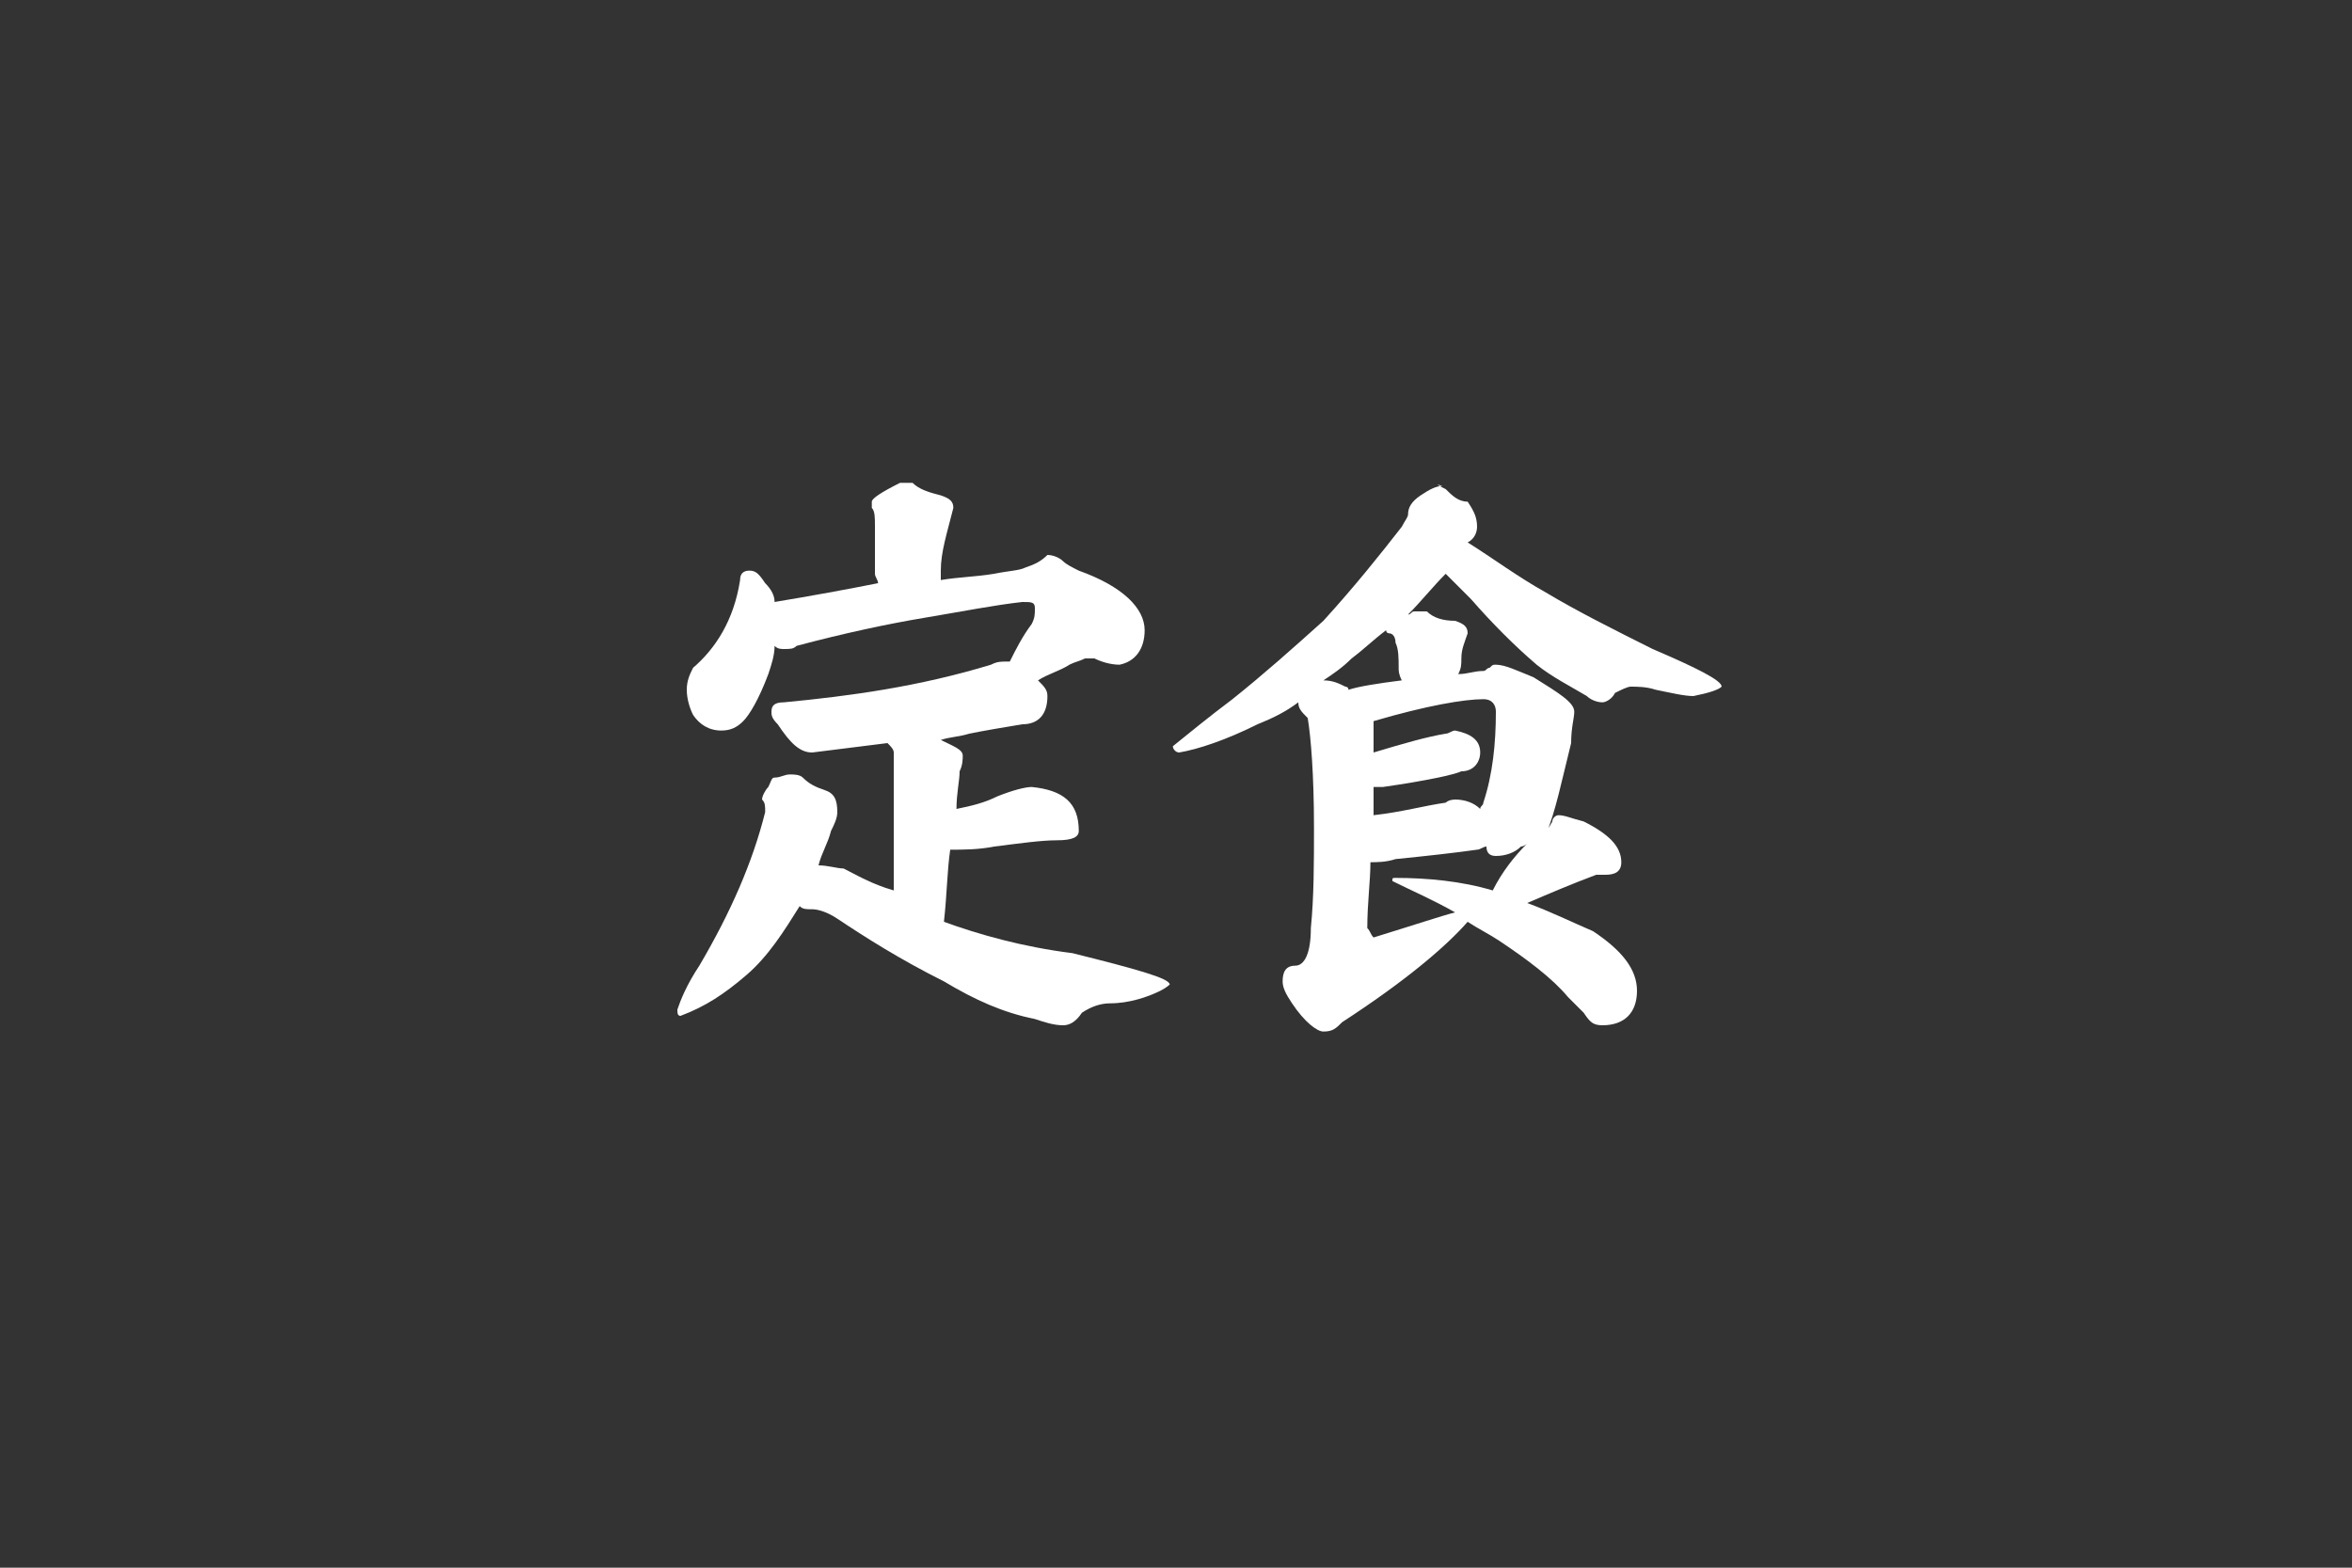
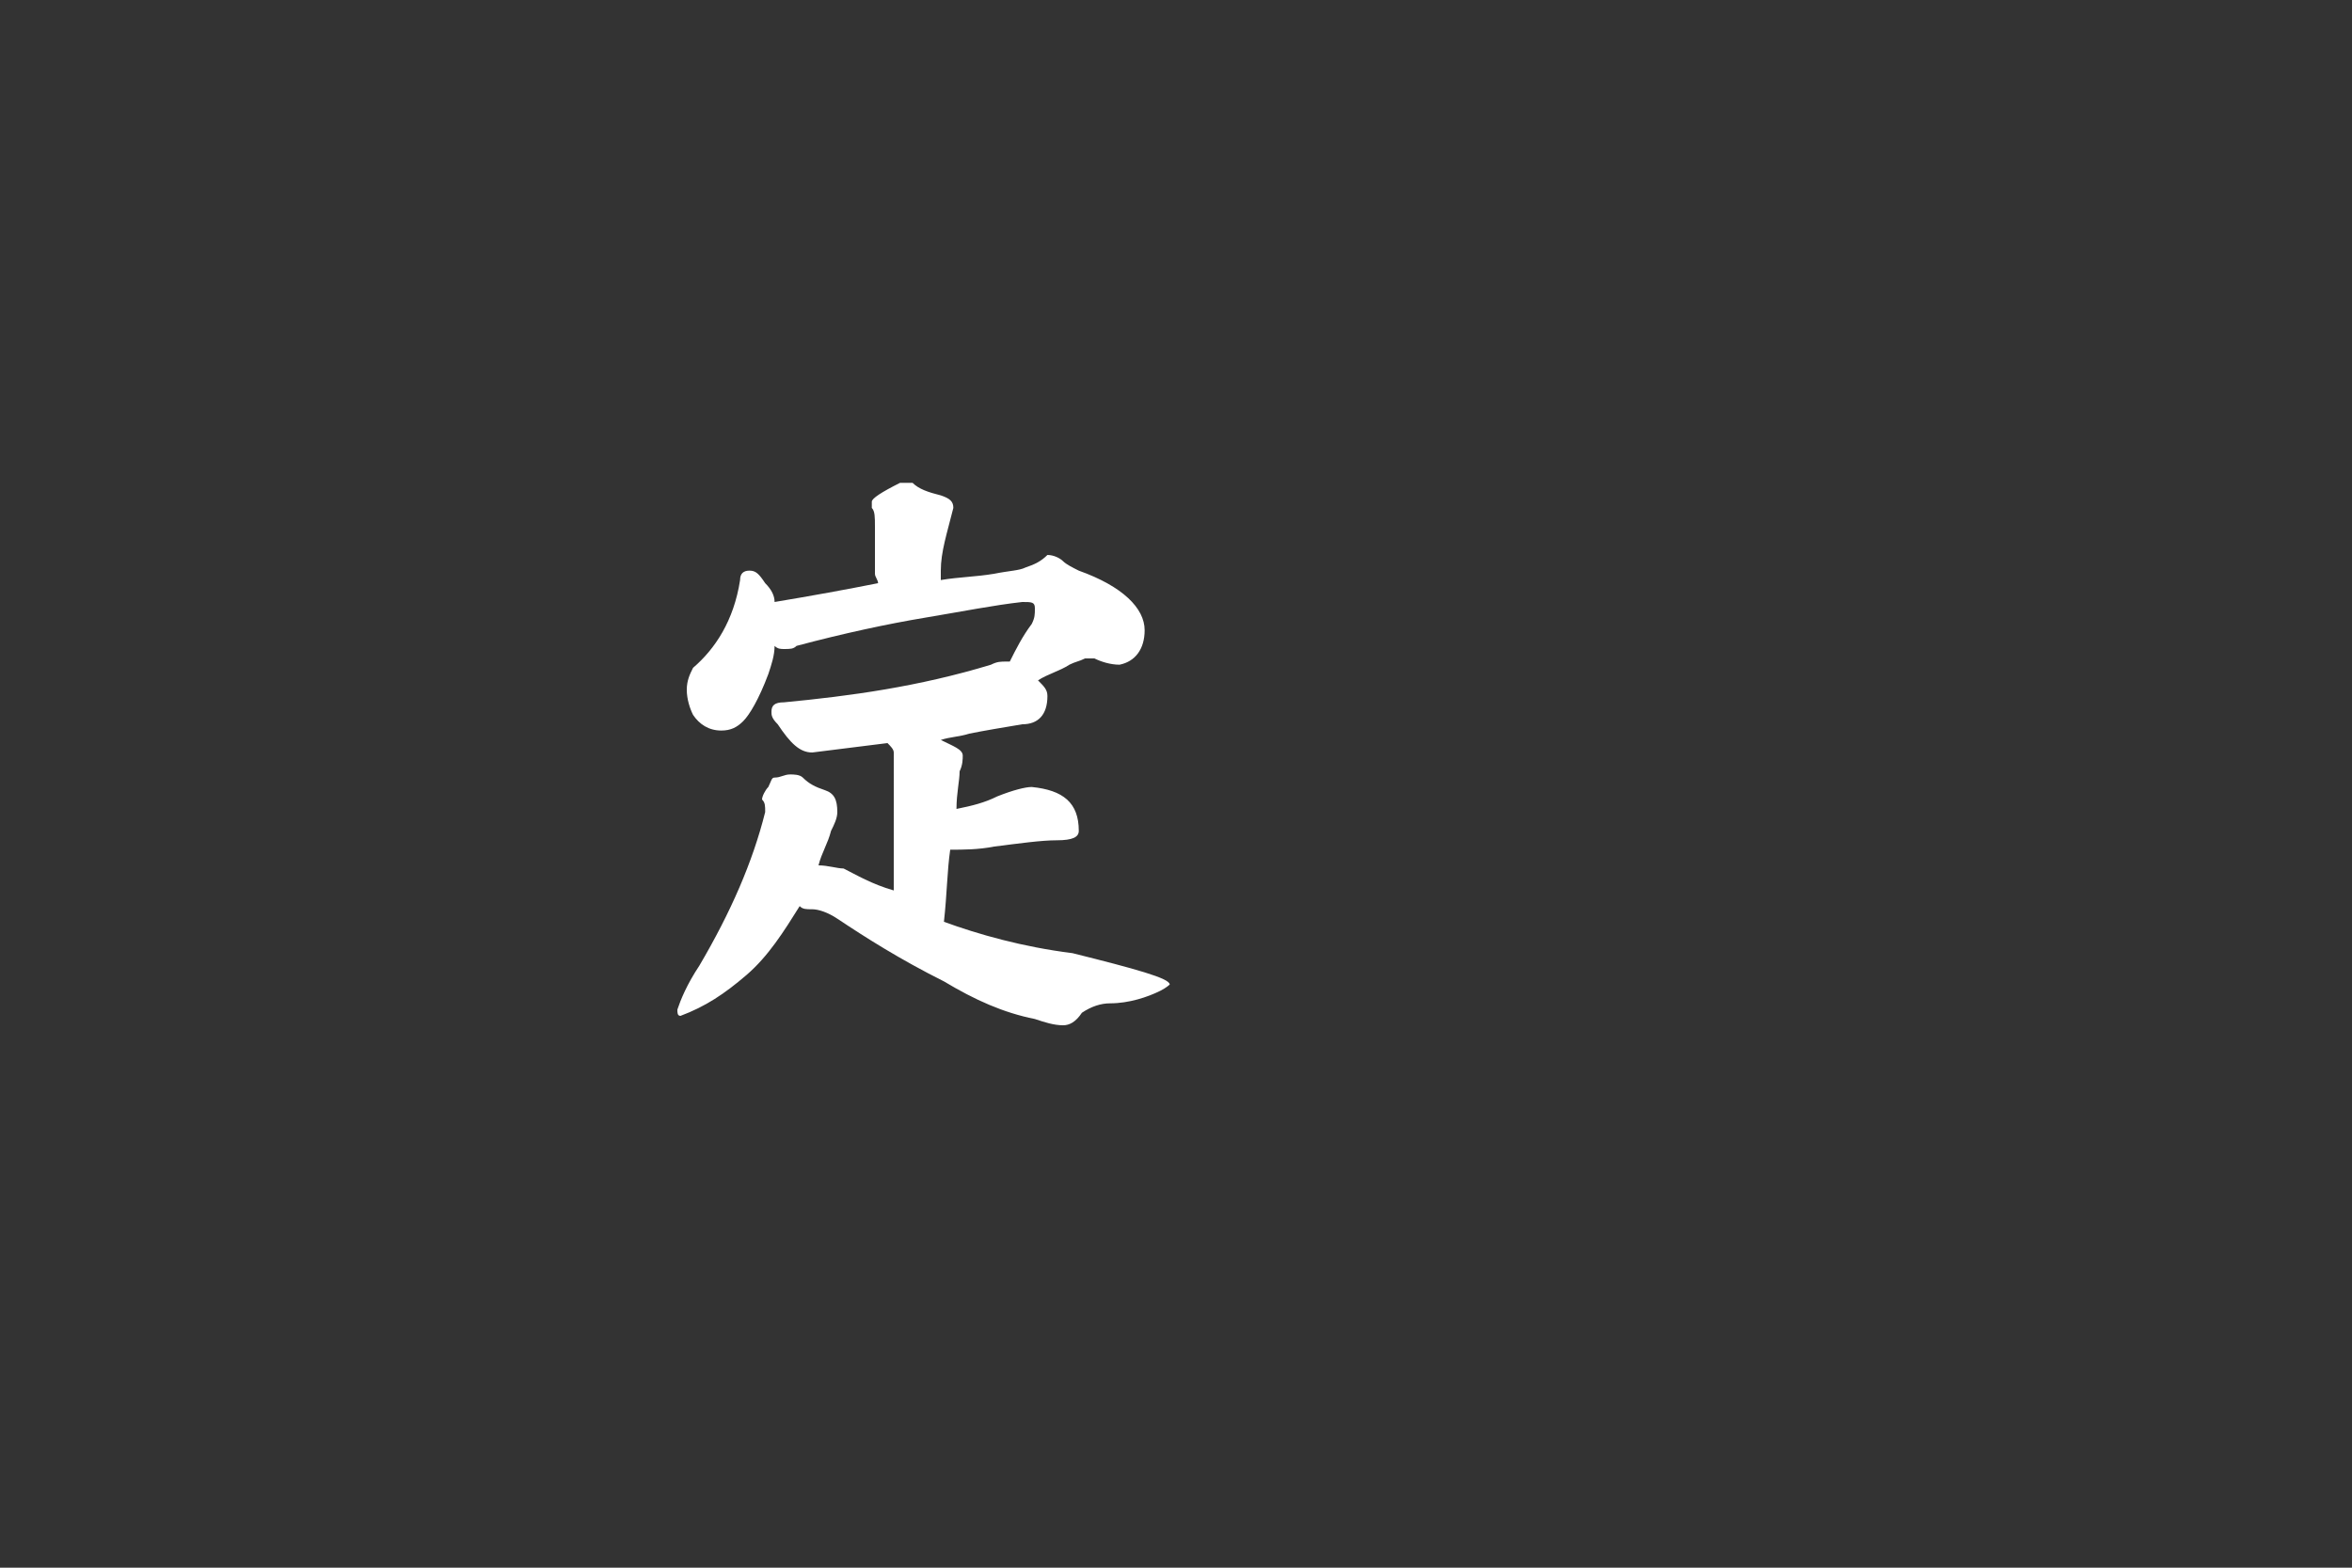
<svg xmlns="http://www.w3.org/2000/svg" version="1.1" id="レイヤー_1" x="0px" y="0px" width="75px" height="50px" viewBox="0 0 75 50" style="enable-background:new 0 0 75 50;" xml:space="preserve">
  <rect x="0" y="0" width="75" height="50" fill="#333333" stroke="none" />
  <style type="text/css">
	.st0{fill:#FFFFFF;}
</style>
  <g>
    <path class="st0" d="M32.2,21.1c0.2-0.4,0.4-0.8,0.7-1.2c0.1-0.2,0.1-0.3,0.1-0.5s-0.1-0.2-0.4-0.2c-0.9,0.1-1.9,0.3-3.1,0.5   c-1.2,0.2-2.6,0.5-4.1,0.9c-0.1,0.1-0.2,0.1-0.4,0.1c-0.1,0-0.2,0-0.3-0.1c0,0.3-0.1,0.6-0.2,0.9c-0.3,0.8-0.6,1.3-0.8,1.5   c-0.2,0.2-0.4,0.3-0.7,0.3c-0.4,0-0.7-0.2-0.9-0.5c-0.1-0.2-0.2-0.5-0.2-0.8c0-0.3,0.1-0.5,0.2-0.7c0.7-0.6,1.3-1.5,1.5-2.8   c0-0.2,0.1-0.3,0.3-0.3c0.2,0,0.3,0.1,0.5,0.4c0.2,0.2,0.3,0.4,0.3,0.6c1.2-0.2,2.3-0.4,3.3-0.6c0-0.1-0.1-0.2-0.1-0.3   c0-0.7,0-1.2,0-1.5c0-0.3,0-0.5-0.1-0.6c0-0.1,0-0.2,0-0.2c0-0.1,0.3-0.3,0.9-0.6c0.2,0,0.3,0,0.4,0c0.2,0.2,0.5,0.3,0.9,0.4   c0.3,0.1,0.4,0.2,0.4,0.4C30.2,17,30,17.6,30,18.2c0,0.1,0,0.2,0,0.3c0.6-0.1,1.1-0.1,1.7-0.2c0.5-0.1,0.8-0.1,1-0.2   c0.3-0.1,0.5-0.2,0.7-0.4c0.2,0,0.4,0.1,0.5,0.2c0.1,0.1,0.3,0.2,0.5,0.3c1.4,0.5,2.1,1.2,2.1,1.9c0,0.6-0.3,1-0.8,1.1   c-0.3,0-0.6-0.1-0.8-0.2c-0.1,0-0.2,0-0.3,0c-0.2,0.1-0.3,0.1-0.5,0.2c-0.3,0.2-0.7,0.3-1,0.5c0.2,0.2,0.3,0.3,0.3,0.5   c0,0.6-0.3,0.9-0.8,0.9c-0.6,0.1-1.2,0.2-1.7,0.3c-0.3,0.1-0.6,0.1-0.9,0.2c0.4,0.2,0.7,0.3,0.7,0.5c0,0.1,0,0.3-0.1,0.5   c0,0.3-0.1,0.7-0.1,1.2c0.5-0.1,0.9-0.2,1.3-0.4c0.5-0.2,0.9-0.3,1.1-0.3c1,0.1,1.5,0.5,1.5,1.4c0,0.2-0.2,0.3-0.7,0.3   c-0.5,0-1.2,0.1-2,0.2c-0.5,0.1-1,0.1-1.4,0.1c-0.1,0.7-0.1,1.4-0.2,2.3c1.1,0.4,2.5,0.8,4.1,1c2,0.5,3.1,0.8,3.1,1   c0,0-0.1,0.1-0.3,0.2c-0.4,0.2-1,0.4-1.6,0.4c-0.3,0-0.6,0.1-0.9,0.3c-0.2,0.3-0.4,0.4-0.6,0.4c-0.3,0-0.6-0.1-0.9-0.2   c-1-0.2-1.9-0.6-2.9-1.2c-1.4-0.7-2.5-1.4-3.4-2c-0.3-0.2-0.6-0.3-0.8-0.3c-0.2,0-0.3,0-0.4-0.1c-0.5,0.8-1,1.6-1.7,2.2   c-0.7,0.6-1.3,1-2.1,1.3c-0.1,0-0.1-0.1-0.1-0.2c0.1-0.3,0.3-0.8,0.7-1.4c1-1.7,1.7-3.3,2.1-4.9c0-0.2,0-0.3-0.1-0.4   c0-0.1,0.1-0.3,0.2-0.4c0.1-0.2,0.1-0.3,0.2-0.3c0.2,0,0.3-0.1,0.5-0.1c0.1,0,0.3,0,0.4,0.1c0.2,0.2,0.4,0.3,0.7,0.4   c0.3,0.1,0.4,0.3,0.4,0.7c0,0.2-0.1,0.4-0.2,0.6c-0.1,0.4-0.3,0.7-0.4,1.1c0.3,0,0.6,0.1,0.8,0.1c0.4,0.2,0.9,0.5,1.6,0.7V24   c0-0.1-0.1-0.2-0.2-0.3c-0.8,0.1-1.6,0.2-2.4,0.3c-0.4,0-0.7-0.3-1.1-0.9c-0.2-0.2-0.2-0.3-0.2-0.4c0-0.2,0.1-0.3,0.4-0.3   c2.1-0.2,4.3-0.5,6.6-1.2c0.2-0.1,0.3-0.1,0.5-0.1C32.1,21.1,32.2,21.1,32.2,21.1z" />
-     <path class="st0" d="M46.1,15.6c0.2,0.2,0.4,0.4,0.7,0.4c0.2,0.3,0.3,0.5,0.3,0.8c0,0.2-0.1,0.4-0.3,0.5c0,0,0,0,0,0   c0.8,0.5,1.6,1.1,2.5,1.6c1,0.6,2.2,1.2,3.4,1.8c1.4,0.6,2.2,1,2.2,1.2c-0.1,0.1-0.4,0.2-0.9,0.3c-0.3,0-0.7-0.1-1.2-0.2   c-0.3-0.1-0.6-0.1-0.8-0.1c-0.1,0-0.3,0.1-0.5,0.2c-0.1,0.2-0.3,0.3-0.4,0.3c-0.2,0-0.4-0.1-0.5-0.2c-0.5-0.3-1.1-0.6-1.6-1   c-0.7-0.6-1.4-1.3-2.1-2.1c-0.3-0.3-0.6-0.6-0.8-0.8c-0.4,0.4-0.8,0.9-1.2,1.3c0.1,0,0.1-0.1,0.2-0.1c0.2,0,0.3,0,0.4,0   c0.2,0.2,0.5,0.3,0.9,0.3c0.3,0.1,0.4,0.2,0.4,0.4c-0.1,0.3-0.2,0.5-0.2,0.8c0,0.2,0,0.3-0.1,0.5c0.3,0,0.5-0.1,0.8-0.1   c0.1,0,0.1-0.1,0.2-0.1c0.1-0.1,0.1-0.1,0.2-0.1c0.3,0,0.7,0.2,1.2,0.4c0.8,0.5,1.3,0.8,1.3,1.1c0,0.2-0.1,0.5-0.1,1   c-0.3,1.2-0.5,2.2-0.8,2.9c0,0.1-0.1,0.1-0.1,0.1l0,0c0.1-0.2,0.2-0.3,0.3-0.5c0-0.1,0.1-0.2,0.2-0.2c0.2,0,0.4,0.1,0.8,0.2   c0.8,0.4,1.2,0.8,1.2,1.3c0,0.3-0.2,0.4-0.5,0.4h-0.3c-0.8,0.3-1.5,0.6-2.2,0.9c0.8,0.3,1.4,0.6,2.1,0.9c0.9,0.6,1.4,1.2,1.4,1.9   c0,0.7-0.4,1.1-1.1,1.1c-0.3,0-0.4-0.1-0.6-0.4c-0.1-0.1-0.3-0.3-0.5-0.5c-0.5-0.6-1.3-1.2-2.2-1.8c-0.3-0.2-0.7-0.4-1-0.6   c-0.7,0.8-2,1.9-4,3.2c-0.2,0.2-0.3,0.3-0.6,0.3c-0.2,0-0.6-0.3-1-0.9c-0.2-0.3-0.3-0.5-0.3-0.7c0-0.3,0.1-0.5,0.4-0.5   c0.3,0,0.5-0.4,0.5-1.2c0.1-1,0.1-2.1,0.1-3.2c0-1.7-0.1-2.9-0.2-3.5c-0.2-0.2-0.3-0.3-0.3-0.5v0c-0.4,0.3-0.8,0.5-1.3,0.7   c-1,0.5-1.9,0.8-2.5,0.9c-0.1,0-0.2-0.1-0.2-0.2c0.5-0.4,1.1-0.9,1.9-1.5c1-0.8,1.9-1.6,2.9-2.5c1-1.1,1.8-2.1,2.5-3   c0.1-0.2,0.2-0.3,0.2-0.4c0-0.2,0.1-0.4,0.4-0.6c0.3-0.2,0.5-0.3,0.7-0.3C45.7,15.4,45.9,15.5,46.1,15.6z M44.6,21.3   c0-0.3,0-0.6-0.1-0.8c0-0.2-0.1-0.3-0.2-0.3c0,0-0.1,0-0.1-0.1c-0.4,0.3-0.7,0.6-1.1,0.9c-0.3,0.3-0.6,0.5-0.9,0.7   c0.3,0,0.5,0.1,0.7,0.2c0,0,0.1,0,0.1,0.1c0.3-0.1,0.9-0.2,1.7-0.3C44.6,21.5,44.6,21.4,44.6,21.3z M44.4,28.1c0-0.1,0-0.1,0.1-0.1   c1,0,2.1,0.1,3.1,0.4c0.3-0.6,0.7-1.1,1.1-1.5c-0.1,0.1-0.2,0.1-0.2,0.1c-0.2,0.2-0.5,0.3-0.8,0.3c-0.2,0-0.3-0.1-0.3-0.3   c-0.1,0-0.2,0.1-0.3,0.1c-0.7,0.1-1.6,0.2-2.6,0.3c-0.3,0.1-0.6,0.1-0.8,0.1c0,0.6-0.1,1.3-0.1,2.1c0.1,0.1,0.1,0.2,0.2,0.3   c1.3-0.4,2.2-0.7,2.6-0.8C45.7,28.7,45,28.4,44.4,28.1z M43.8,24c1-0.3,1.7-0.5,2.3-0.6c0.1,0,0.2-0.1,0.3-0.1   c0.5,0.1,0.8,0.3,0.8,0.7c0,0.3-0.2,0.6-0.6,0.6c-0.2,0.1-1.1,0.3-2.5,0.5c-0.1,0-0.2,0-0.3,0c0,0.3,0,0.6,0,0.9   c0.9-0.1,1.6-0.3,2.3-0.4c0.1-0.1,0.3-0.1,0.3-0.1c0.3,0,0.6,0.1,0.8,0.3c0,0,0,0,0,0c0-0.1,0.1-0.1,0.1-0.2   c0.3-0.9,0.4-1.9,0.4-2.9c0-0.2-0.1-0.4-0.4-0.4c-0.6,0-1.8,0.2-3.5,0.7C43.8,23.3,43.8,23.6,43.8,24z" />
  </g>
</svg>